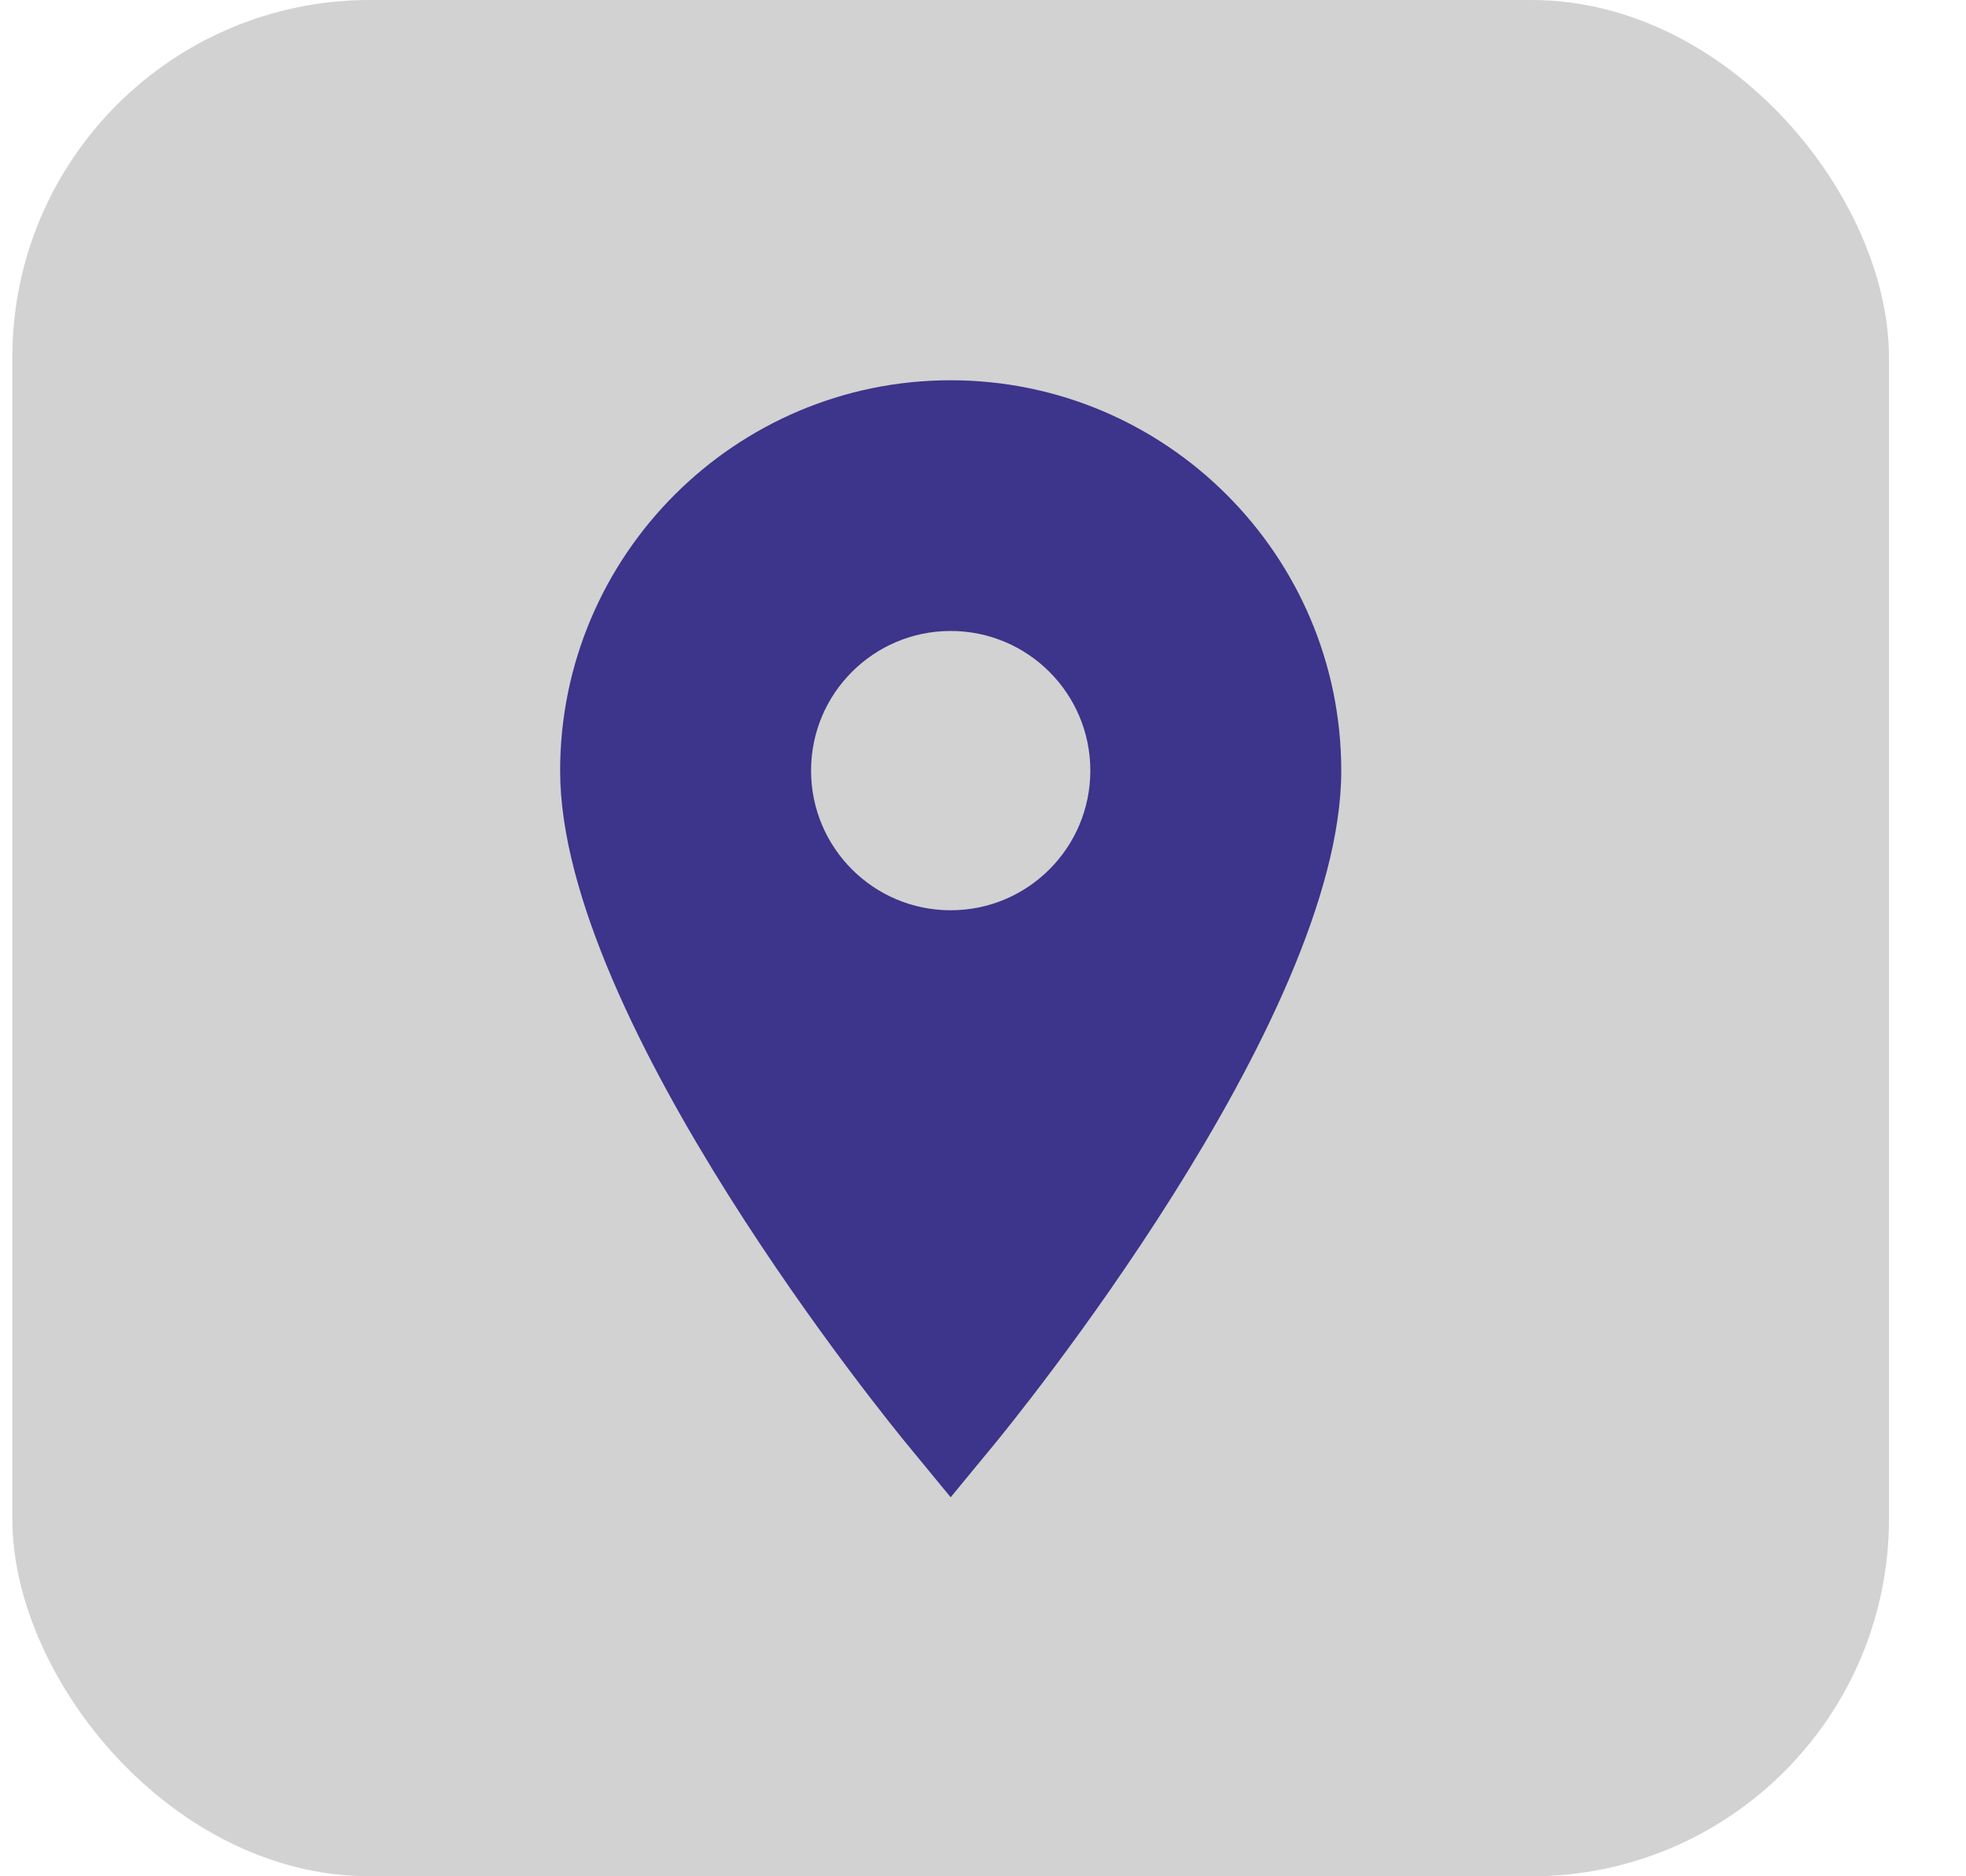
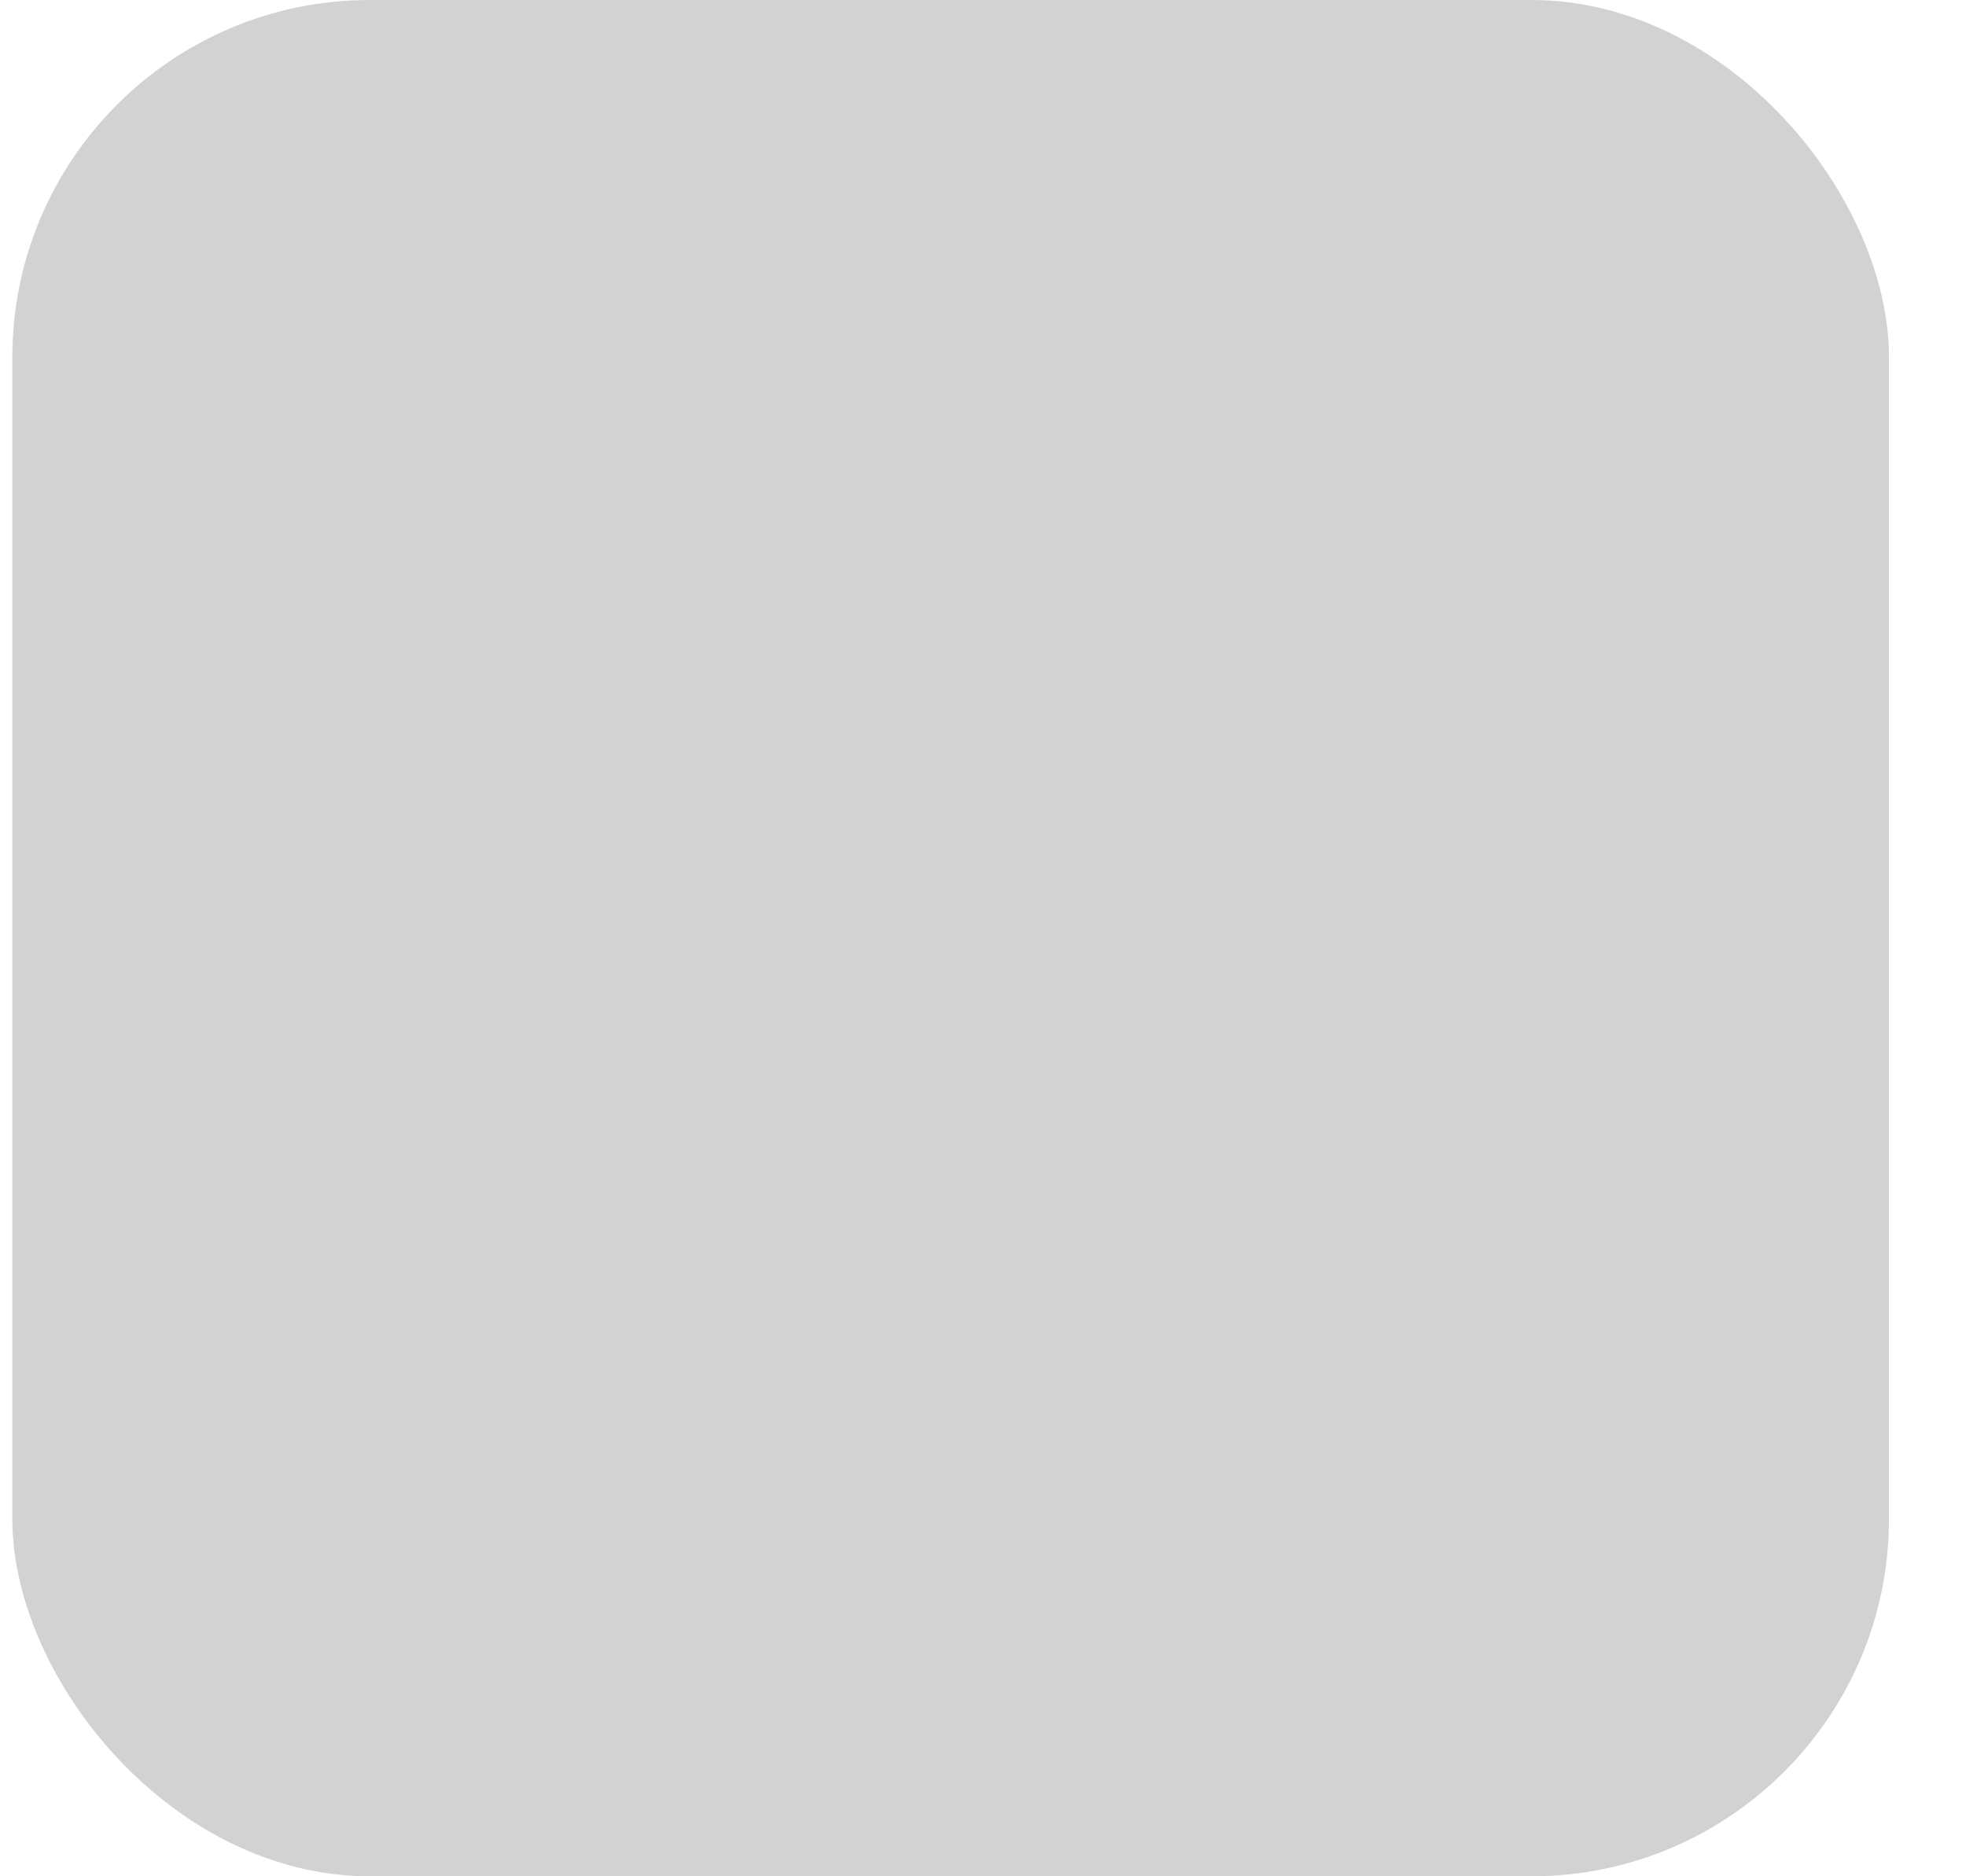
<svg xmlns="http://www.w3.org/2000/svg" width="22" height="21" viewBox="0 0 22 21" fill="none">
  <rect x="0.138" width="21" height="21" rx="4" fill="#D2D2D2" />
-   <path d="M14.388 8.625C14.388 10.696 10.638 15.5 10.638 15.5C10.638 15.5 6.888 10.696 6.888 8.625C6.888 6.554 8.567 4.875 10.638 4.875C12.71 4.875 14.388 6.554 14.388 8.625V8.625Z" fill="#3D348B" />
-   <path d="M10.638 10.188C9.775 10.188 9.076 9.488 9.076 8.625C9.076 7.762 9.775 7.062 10.638 7.062C11.502 7.062 12.201 7.762 12.201 8.625C12.201 9.488 11.502 10.188 10.638 10.188V10.188Z" fill="#D2D2D2" />
-   <path d="M10.638 4.256C8.228 4.256 6.268 6.217 6.268 8.627C6.268 11.429 9.998 15.981 10.157 16.173L10.638 16.758L11.12 16.173C11.279 15.981 15.009 11.429 15.009 8.627C15.009 6.216 13.048 4.256 10.638 4.256V4.256ZM10.638 14.767C9.465 13.228 7.518 10.32 7.518 8.627C7.518 6.906 8.918 5.506 10.638 5.506C12.359 5.506 13.759 6.906 13.759 8.627C13.759 10.318 11.812 13.226 10.638 14.767V14.767Z" fill="#3D348B" />
</svg>